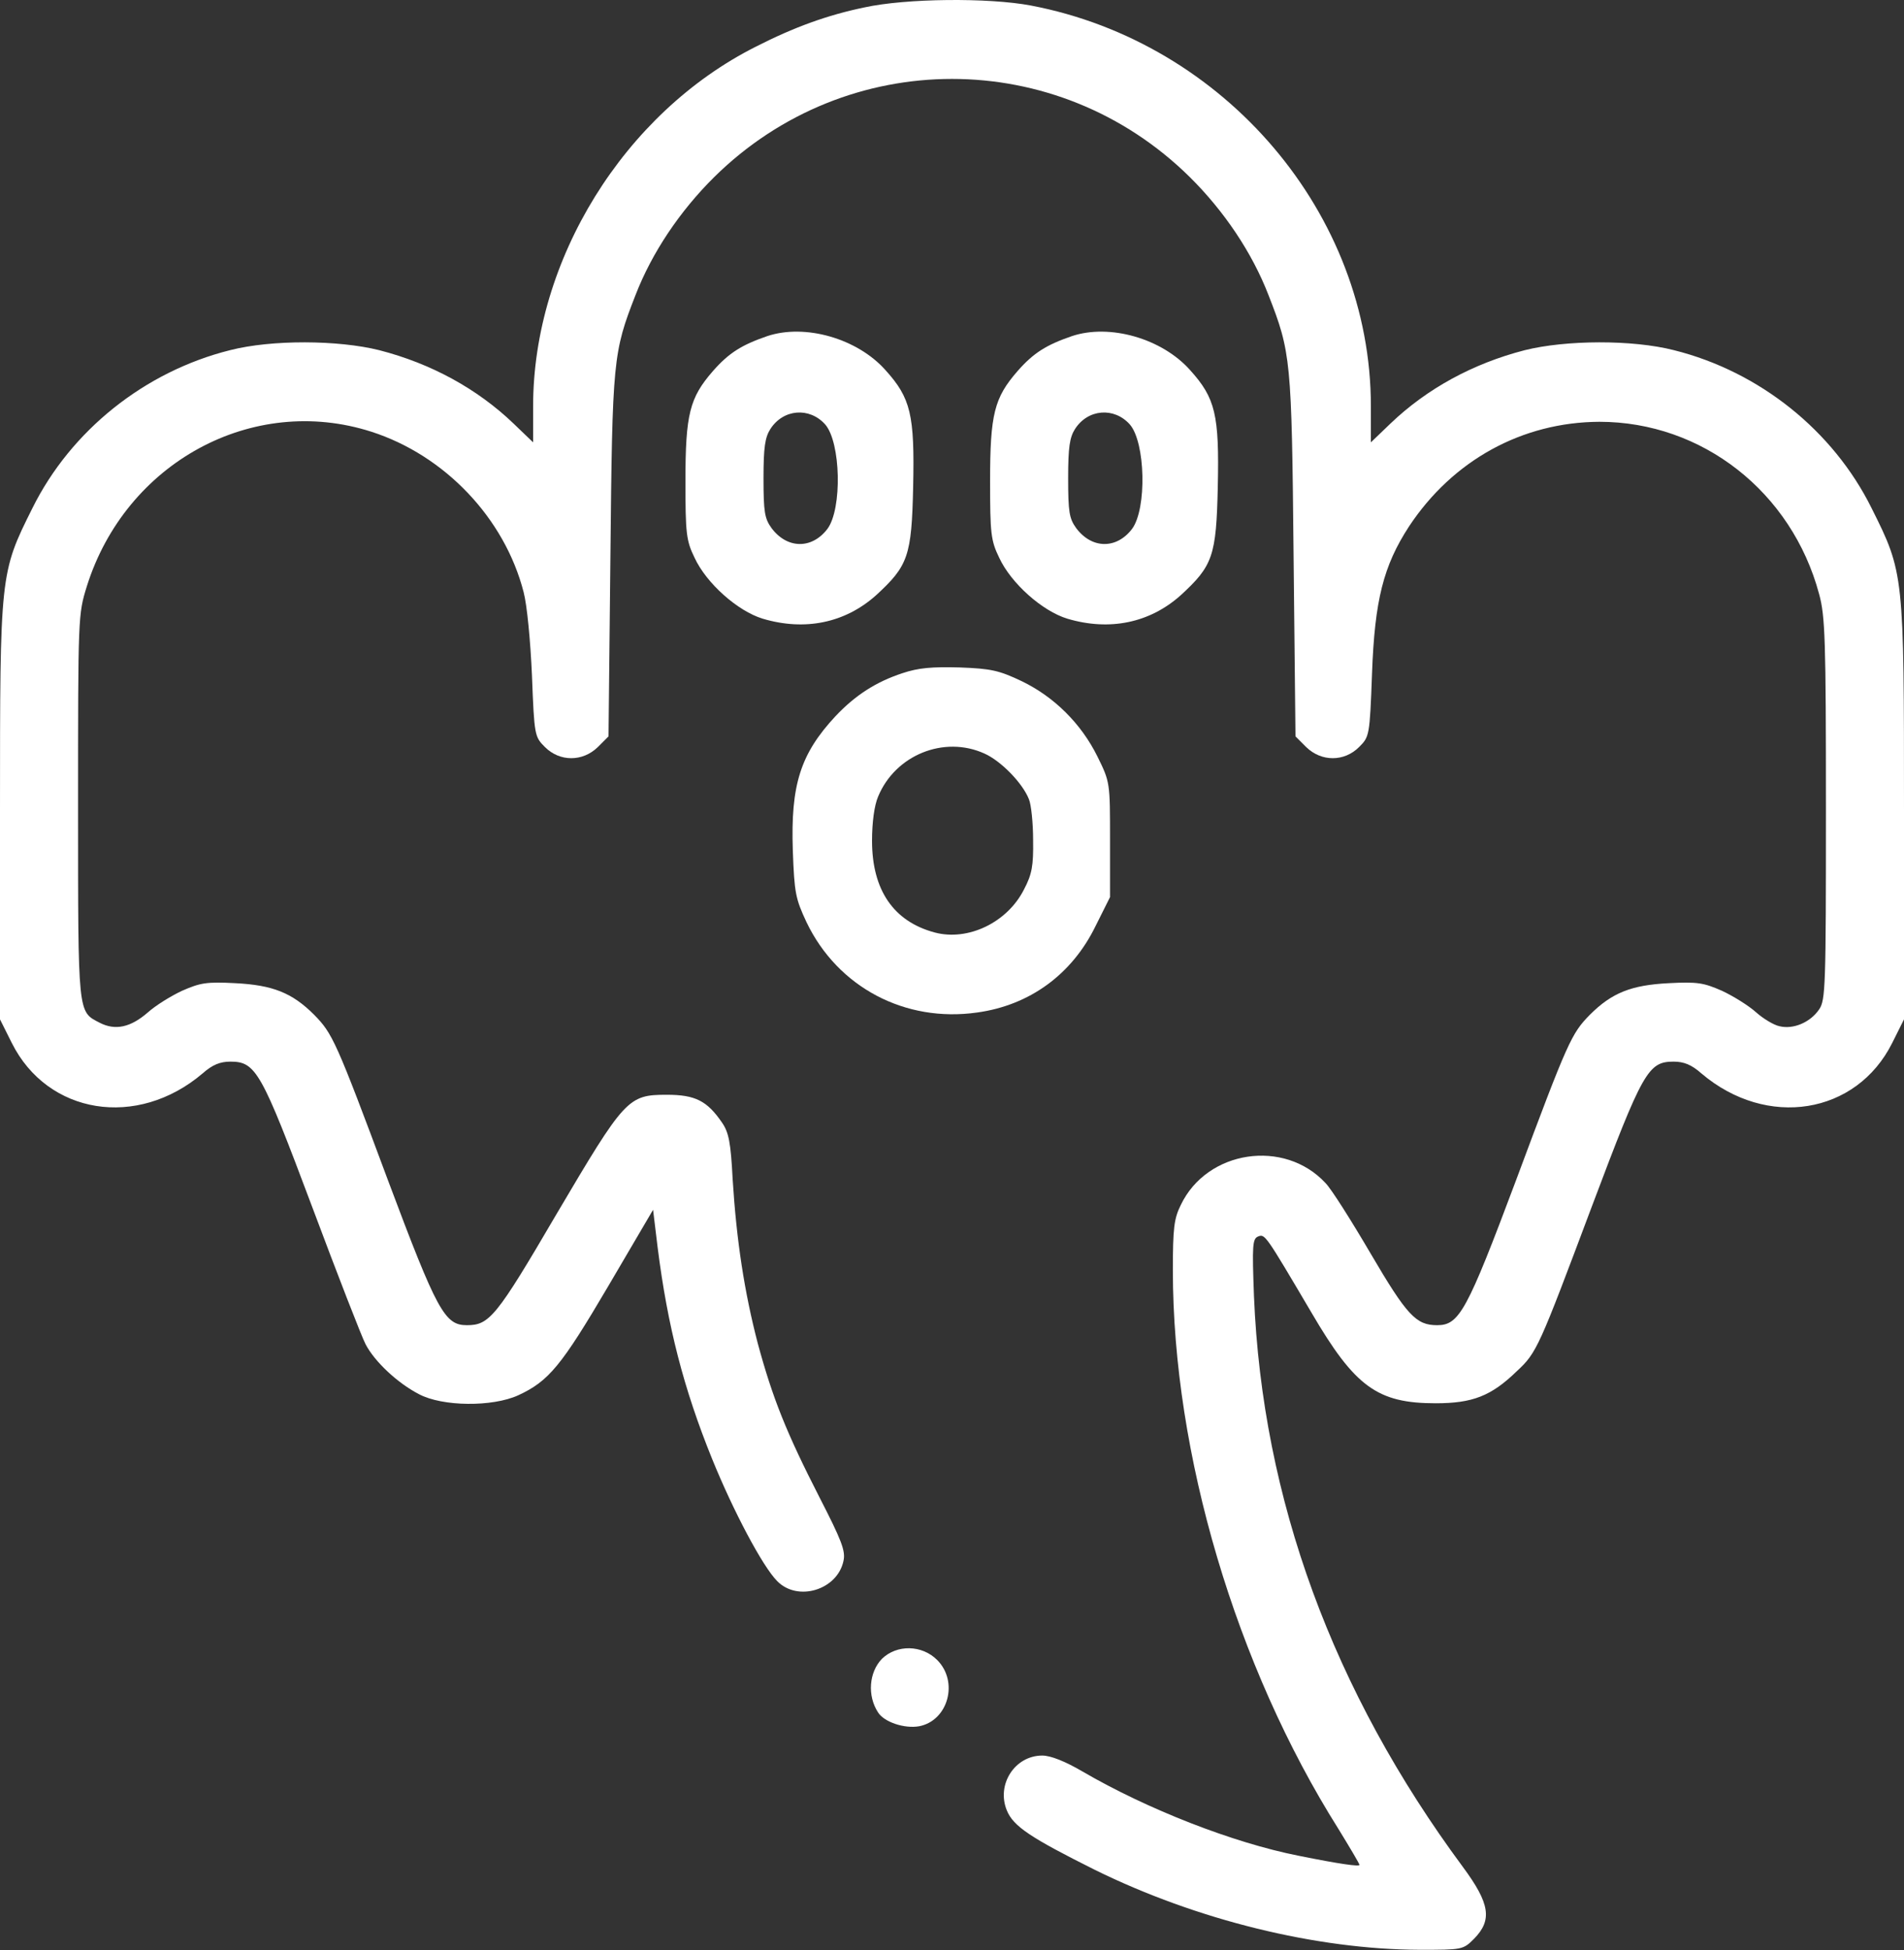
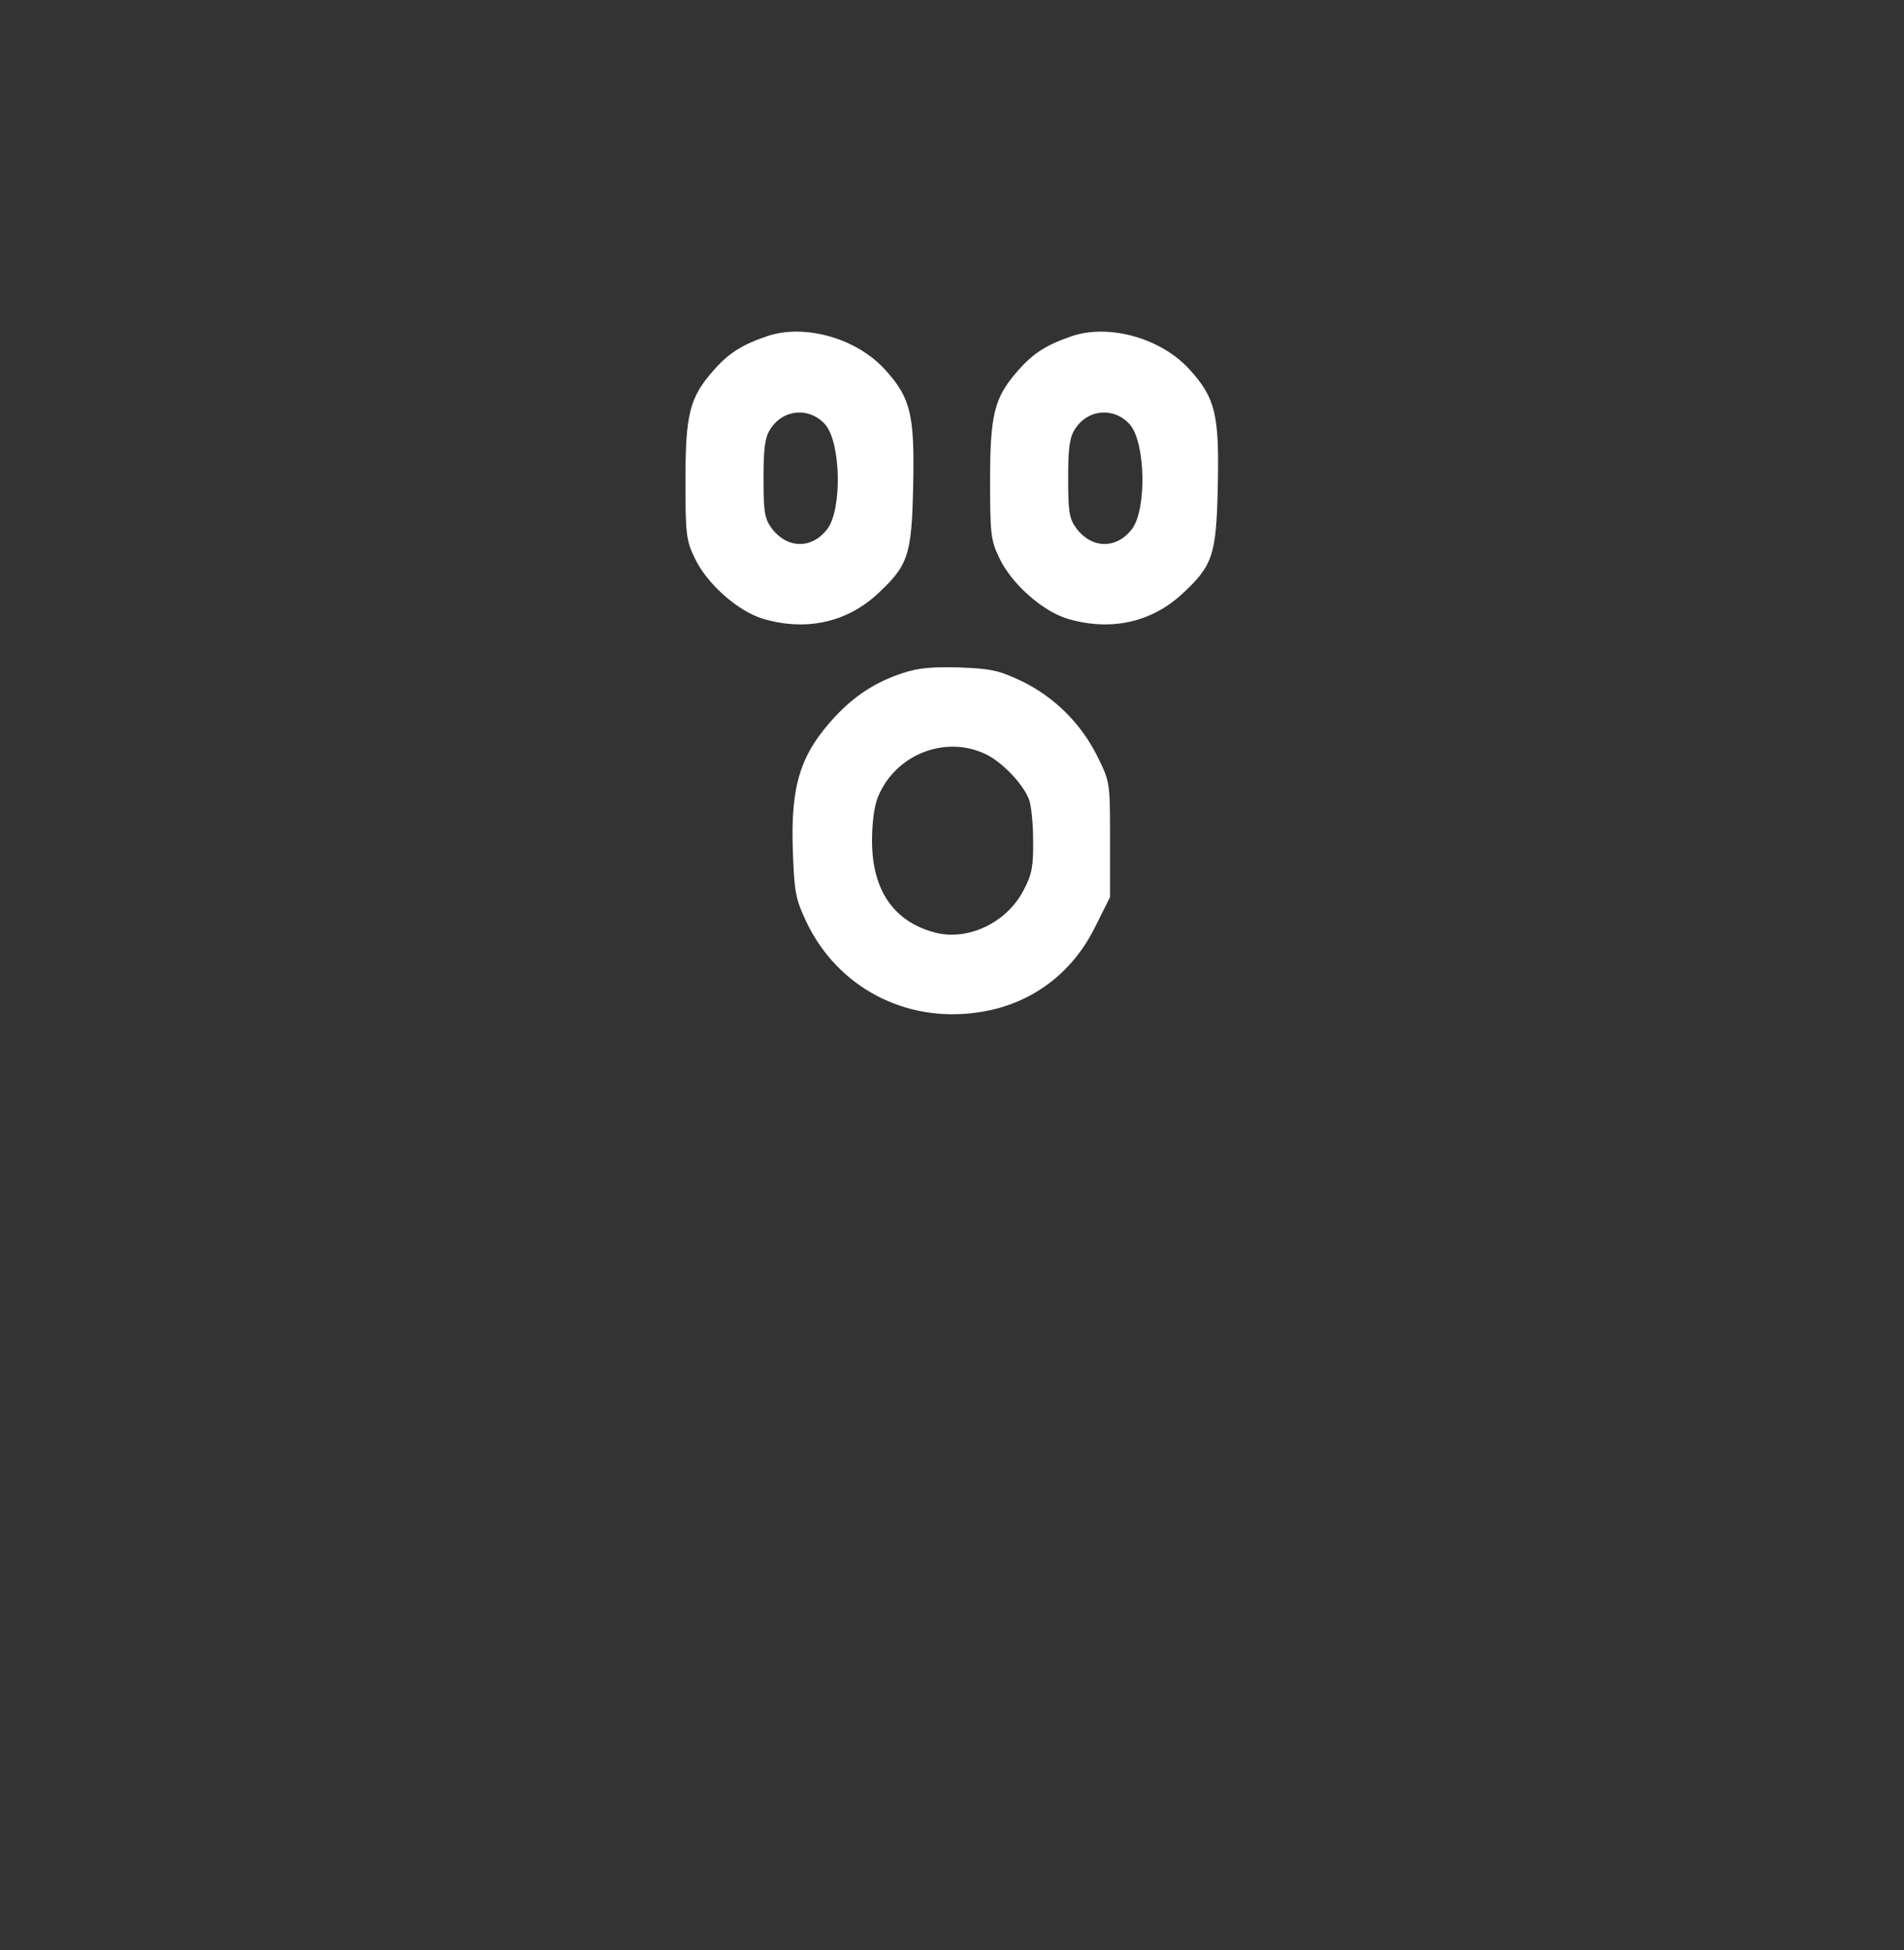
<svg xmlns="http://www.w3.org/2000/svg" width="500" height="512" viewBox="0 0 500 512" fill="none">
  <rect x="0" y="0" width="500" height="512" fill="#333333" stroke="none" />
-   <path d="M227 1.948C217.3 3.948 208.5 7.148 198.5 12.248C163.9 29.648 140 68.248 140 106.648V116.148L134.9 111.248C125.3 102.048 113.2 95.448 99.6 91.948C88.8 89.248 71.3 89.148 60.4 91.948C38 97.548 18.6 113.048 8.5 133.448C0 150.448 0 150.648 0 212.948V267.648L3.1 273.848C12.5 292.648 36 296.448 53.2 281.848C55.8 279.548 57.8 278.748 60.5 278.748C67.2 278.748 68.6 281.248 82 316.948C88.7 334.848 95 351.048 96 352.948C98.4 357.548 104.4 363.148 110 366.048C116.2 369.348 129.3 369.448 136.1 366.348C144.1 362.648 147.4 358.648 159.7 337.748L171.5 317.648L172.7 327.548C175.3 348.148 179.5 364.548 187 383.048C192.6 396.848 200.3 411.348 204.1 415.148C209.5 420.648 219.9 417.448 221.5 409.848C222.1 407.248 221 404.448 215.2 393.148C206.5 376.148 202.9 367.148 199 352.748C195.5 339.348 193.4 325.748 192.4 309.648C191.9 300.048 191.4 297.348 189.6 294.748C185.7 289.048 182.6 287.448 175.1 287.448C164.9 287.448 164.1 288.348 146.1 318.848C130.3 345.848 128.5 347.948 122.6 347.948C116.8 347.948 114.8 344.348 101.9 309.948C88.2 273.148 87.3 271.348 82.5 266.448C76.7 260.648 71.6 258.648 61.8 258.148C54.2 257.748 52.6 258.048 47.8 260.148C44.8 261.548 40.8 264.048 38.8 265.848C34.3 269.748 30.3 270.648 26.2 268.548C20.4 265.548 20.5 266.848 20.5 211.948C20.5 161.848 20.5 161.348 22.8 153.948C33 121.448 66.3 103.348 97.5 113.348C116.8 119.548 132.5 136.048 137.5 155.448C138.4 158.848 139.3 168.248 139.7 177.448C140.3 193.148 140.4 193.448 143.1 196.148C147 200.048 153 200.048 157 196.148L159.8 193.348L160.3 145.848C160.8 94.348 161 92.548 166.9 77.448C171.2 66.348 178.5 55.448 187.6 46.448C222.4 12.148 277.6 12.148 312.4 46.448C321.5 55.448 328.8 66.348 333.1 77.448C339 92.548 339.2 94.348 339.7 145.848L340.2 193.348L343 196.148C347 200.048 353 200.048 356.9 196.148C359.6 193.448 359.7 193.248 360.3 176.848C361 157.548 363.3 148.548 370 138.248C381.5 120.848 399.7 110.848 420 110.748C447 110.748 470.5 129.148 477.7 155.948C479.3 161.748 479.5 167.848 479.5 212.448C479.5 258.948 479.4 262.648 477.7 265.048C475.4 268.448 470.9 270.348 467.3 269.448C465.8 269.148 463 267.448 461.1 265.748C459.2 264.048 455.2 261.548 452.2 260.148C447.4 258.048 445.8 257.748 438.2 258.148C428.4 258.648 423.3 260.648 417.5 266.448C412.7 271.348 411.8 273.148 398.1 309.948C385.2 344.348 383.2 347.948 377.4 347.948C371.9 347.948 369.5 345.448 360 329.248C354.9 320.548 349.6 312.148 348.1 310.648C337.3 298.948 317 301.948 310.1 316.348C308.3 319.948 308 322.448 308 333.548C308 381.648 324.5 437.448 351.5 480.248C354.5 485.148 357 489.348 357 489.648C357 490.148 351.9 489.448 341 487.248C323.8 483.848 301.3 475.048 284.3 465.148C279.7 462.448 275.9 460.948 273.7 460.948C266.5 460.948 261.6 468.548 264.4 475.348C266.1 479.548 270.7 482.548 287.5 490.948C314.3 504.148 345.7 511.848 372.8 511.948C384 511.948 384.2 511.948 387.1 509.048C391.9 504.148 391.3 499.848 384.2 490.248C350 444.048 331.5 393.648 329.3 340.348C328.8 326.948 328.9 325.248 330.4 324.648C332.2 323.948 332.3 324.148 344.4 344.648C355.8 364.148 361.7 368.448 377 368.448C386.7 368.448 391.6 366.548 398.3 360.048C403.6 355.148 404.1 353.848 418 316.848C431.4 281.248 432.8 278.748 439.5 278.748C442.2 278.748 444.2 279.548 446.8 281.848C464 296.448 487.5 292.648 496.9 273.848L500 267.648V212.948C500 150.648 500 150.448 491.5 133.448C481.4 113.048 462 97.548 439.6 91.948C428.7 89.148 411.2 89.248 400.4 91.948C386.8 95.448 374.7 102.048 365.1 111.248L360 116.148V106.648C360 56.248 321.7 11.148 270.7 1.448C259.6 -0.652 237.9 -0.452 227 1.948Z" fill="white" />
  <path d="M201.5 88.248C194.8 90.548 191.4 92.648 187.2 97.448C181.1 104.448 180 108.748 180 126.348C180 140.048 180.2 141.948 182.4 146.448C185.5 153.148 193.7 160.448 200.3 162.448C211.4 165.748 221.9 163.548 230 156.348C238.5 148.548 239.4 146.048 239.8 127.748C240.2 108.948 239.2 104.548 232.5 97.148C225.1 88.848 211.4 84.948 201.5 88.248ZM216.7 111.448C220.8 116.148 221.2 133.548 217.3 138.848C213.2 144.248 206.7 144.148 202.6 138.648C200.8 136.148 200.5 134.448 200.5 125.548C200.5 117.448 200.9 114.848 202.3 112.648C205.7 107.348 212.6 106.848 216.7 111.448Z" fill="white" />
  <path d="M281.5 88.248C274.8 90.548 271.4 92.648 267.2 97.448C261.1 104.448 260 108.748 260 126.348C260 140.048 260.2 141.948 262.4 146.448C265.5 153.148 273.7 160.448 280.3 162.448C291.4 165.748 301.9 163.548 310 156.348C318.5 148.548 319.4 146.048 319.8 127.748C320.2 108.948 319.2 104.548 312.5 97.148C305.1 88.848 291.4 84.948 281.5 88.248ZM296.7 111.448C300.8 116.148 301.2 133.548 297.3 138.848C293.2 144.248 286.7 144.148 282.6 138.648C280.8 136.148 280.5 134.448 280.5 125.548C280.5 117.448 280.9 114.848 282.3 112.648C285.7 107.348 292.6 106.848 296.7 111.448Z" fill="white" />
  <path d="M237 176.748C230 179.048 224.6 182.548 219.4 188.048C210.2 197.948 207.6 206.048 208.2 223.348C208.6 234.448 208.9 235.948 211.8 242.148C220 259.248 237.7 268.548 256.6 265.848C270.4 263.948 281.5 255.848 287.7 243.148L291.5 235.548V220.448C291.5 205.448 291.5 205.348 288.2 198.648C283.9 189.948 276.8 182.948 268.3 178.848C262.4 176.048 260.3 175.548 252 175.248C244.7 175.048 241.2 175.348 237 176.748ZM258.5 197.848C262.8 199.748 268.5 205.548 270.2 209.848C270.8 211.248 271.3 216.148 271.3 220.548C271.4 227.348 271 229.548 268.9 233.548C264.5 242.248 254.2 247.148 245.5 244.848C234.6 241.948 229 233.648 229 220.748C229 215.948 229.6 211.448 230.6 209.148C235.1 198.248 247.9 193.048 258.5 197.848Z" fill="white" />
-   <path d="M231.6 435.548C228.2 439.048 227.7 445.248 230.6 449.648C232.2 452.148 237.5 453.948 241.4 453.248C249 451.748 251.8 441.548 246.1 435.848C242.1 431.848 235.5 431.748 231.6 435.548Z" fill="white" />
</svg>